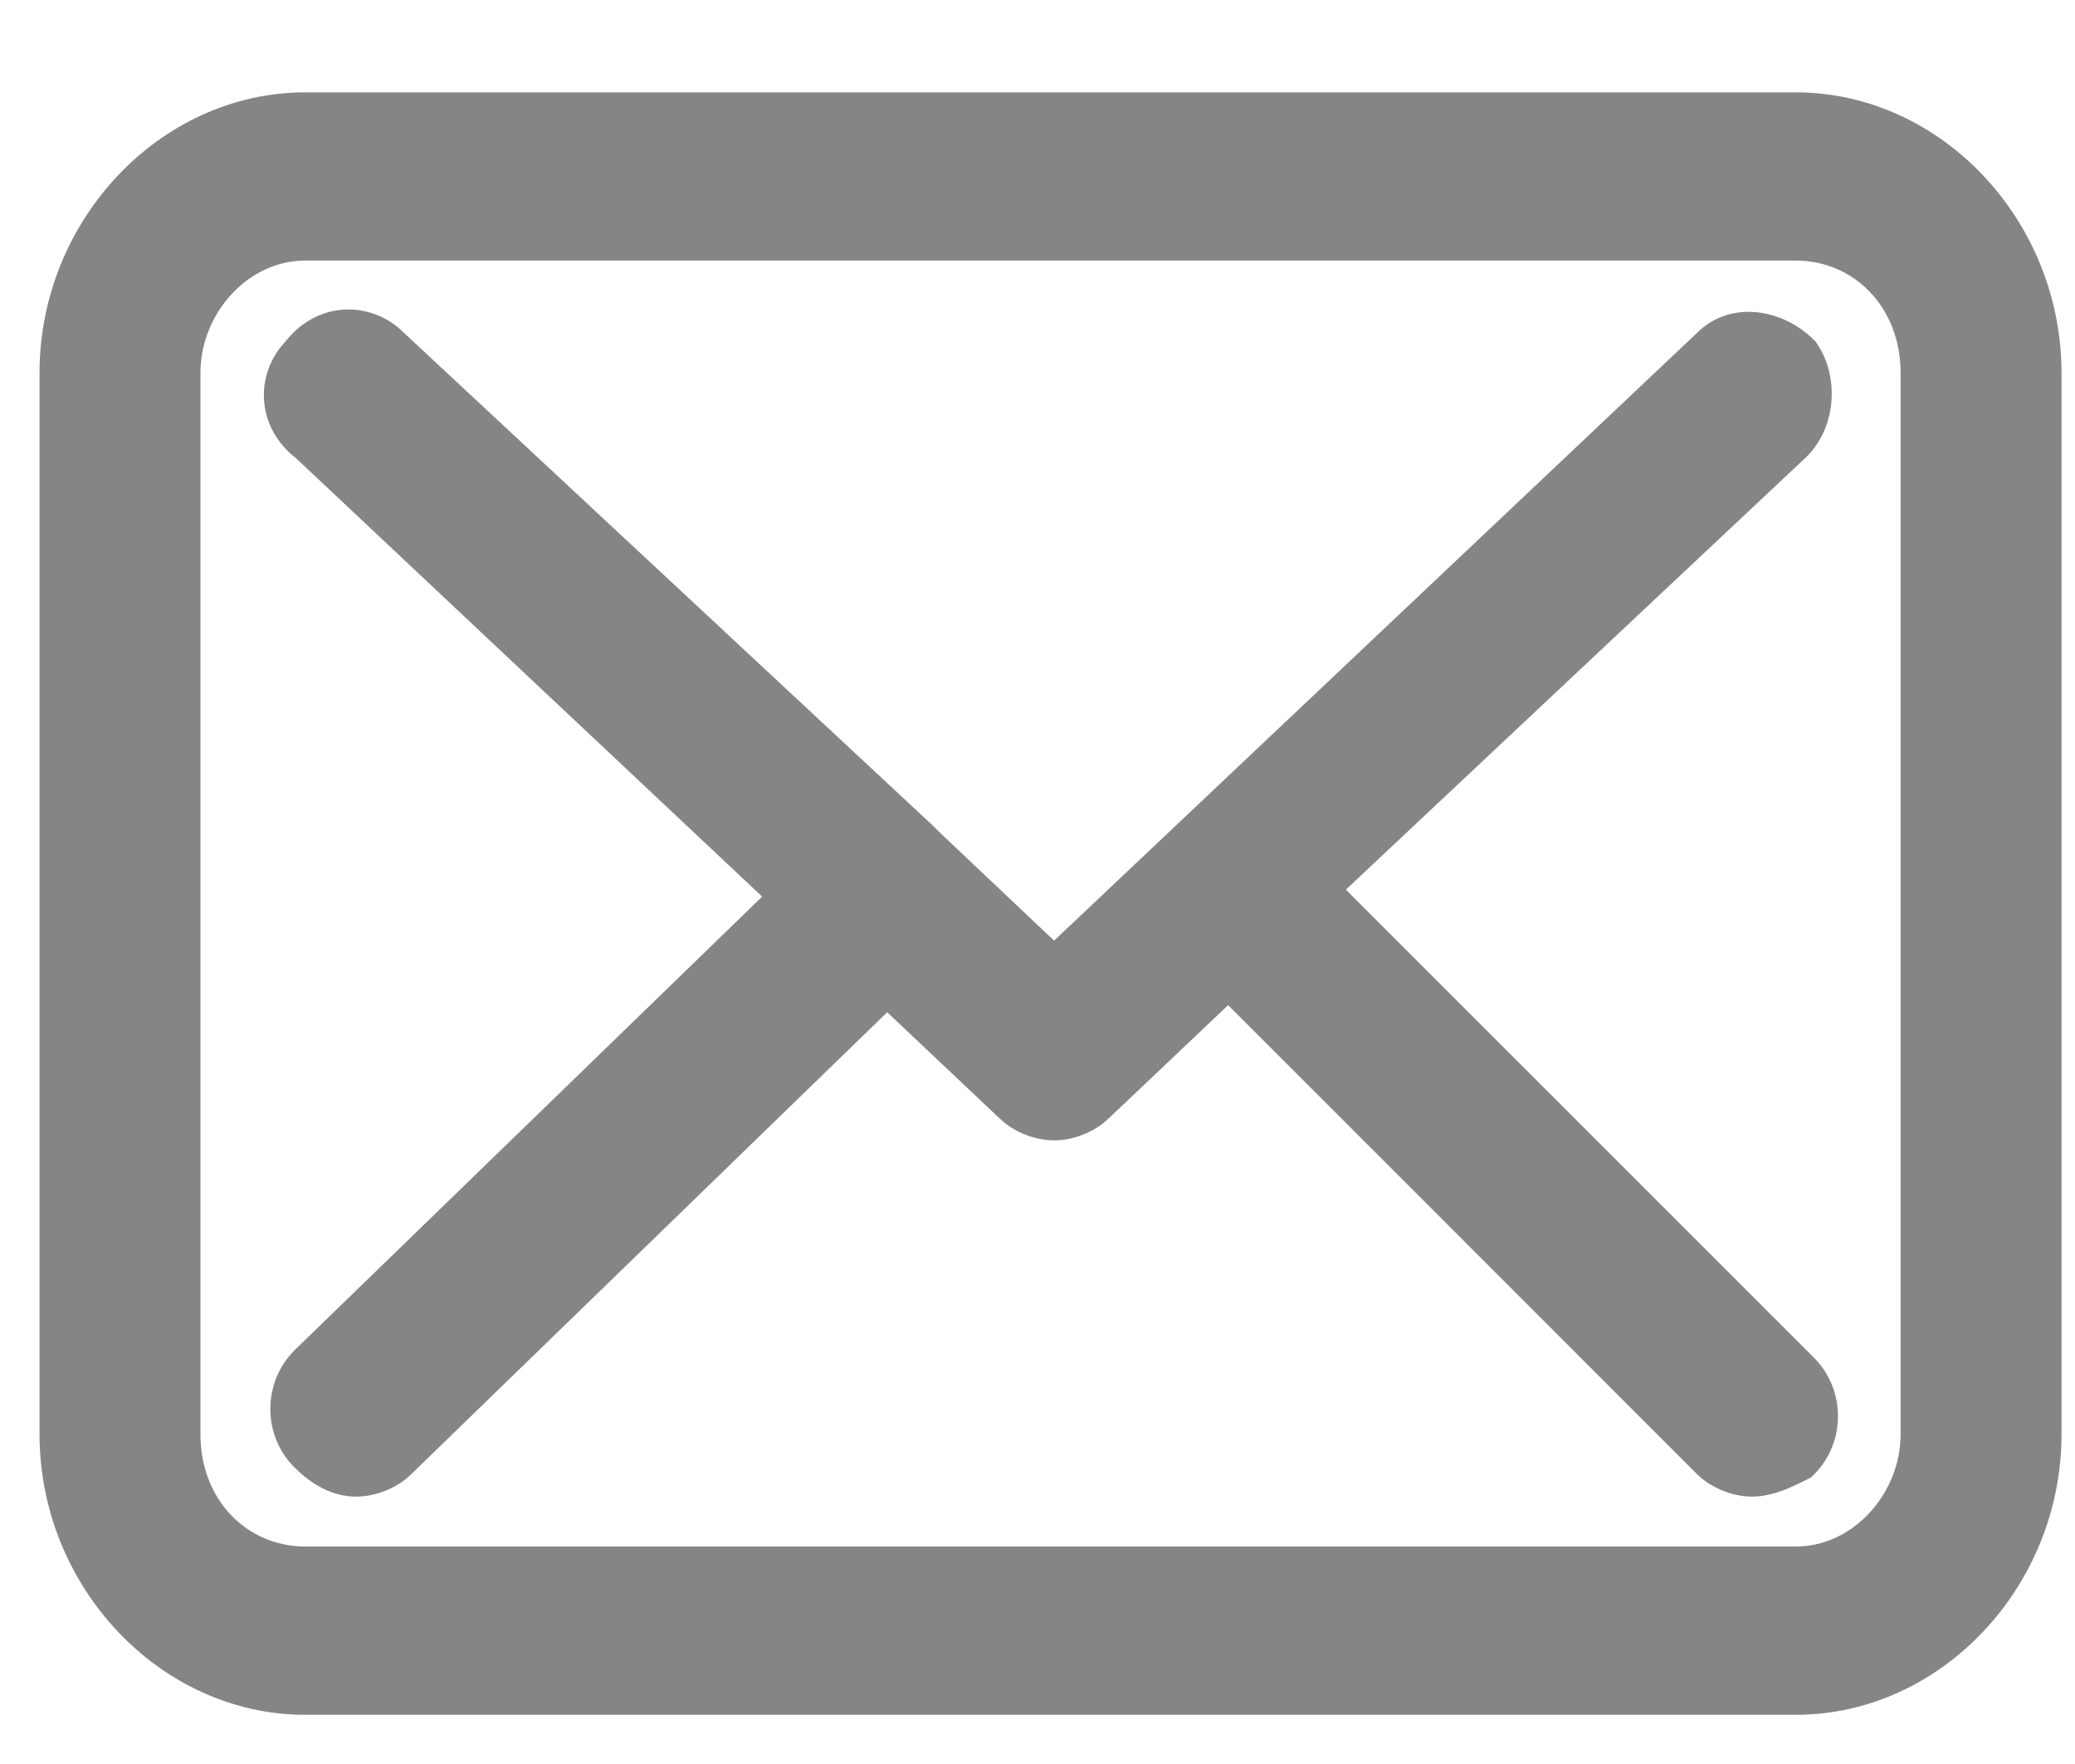
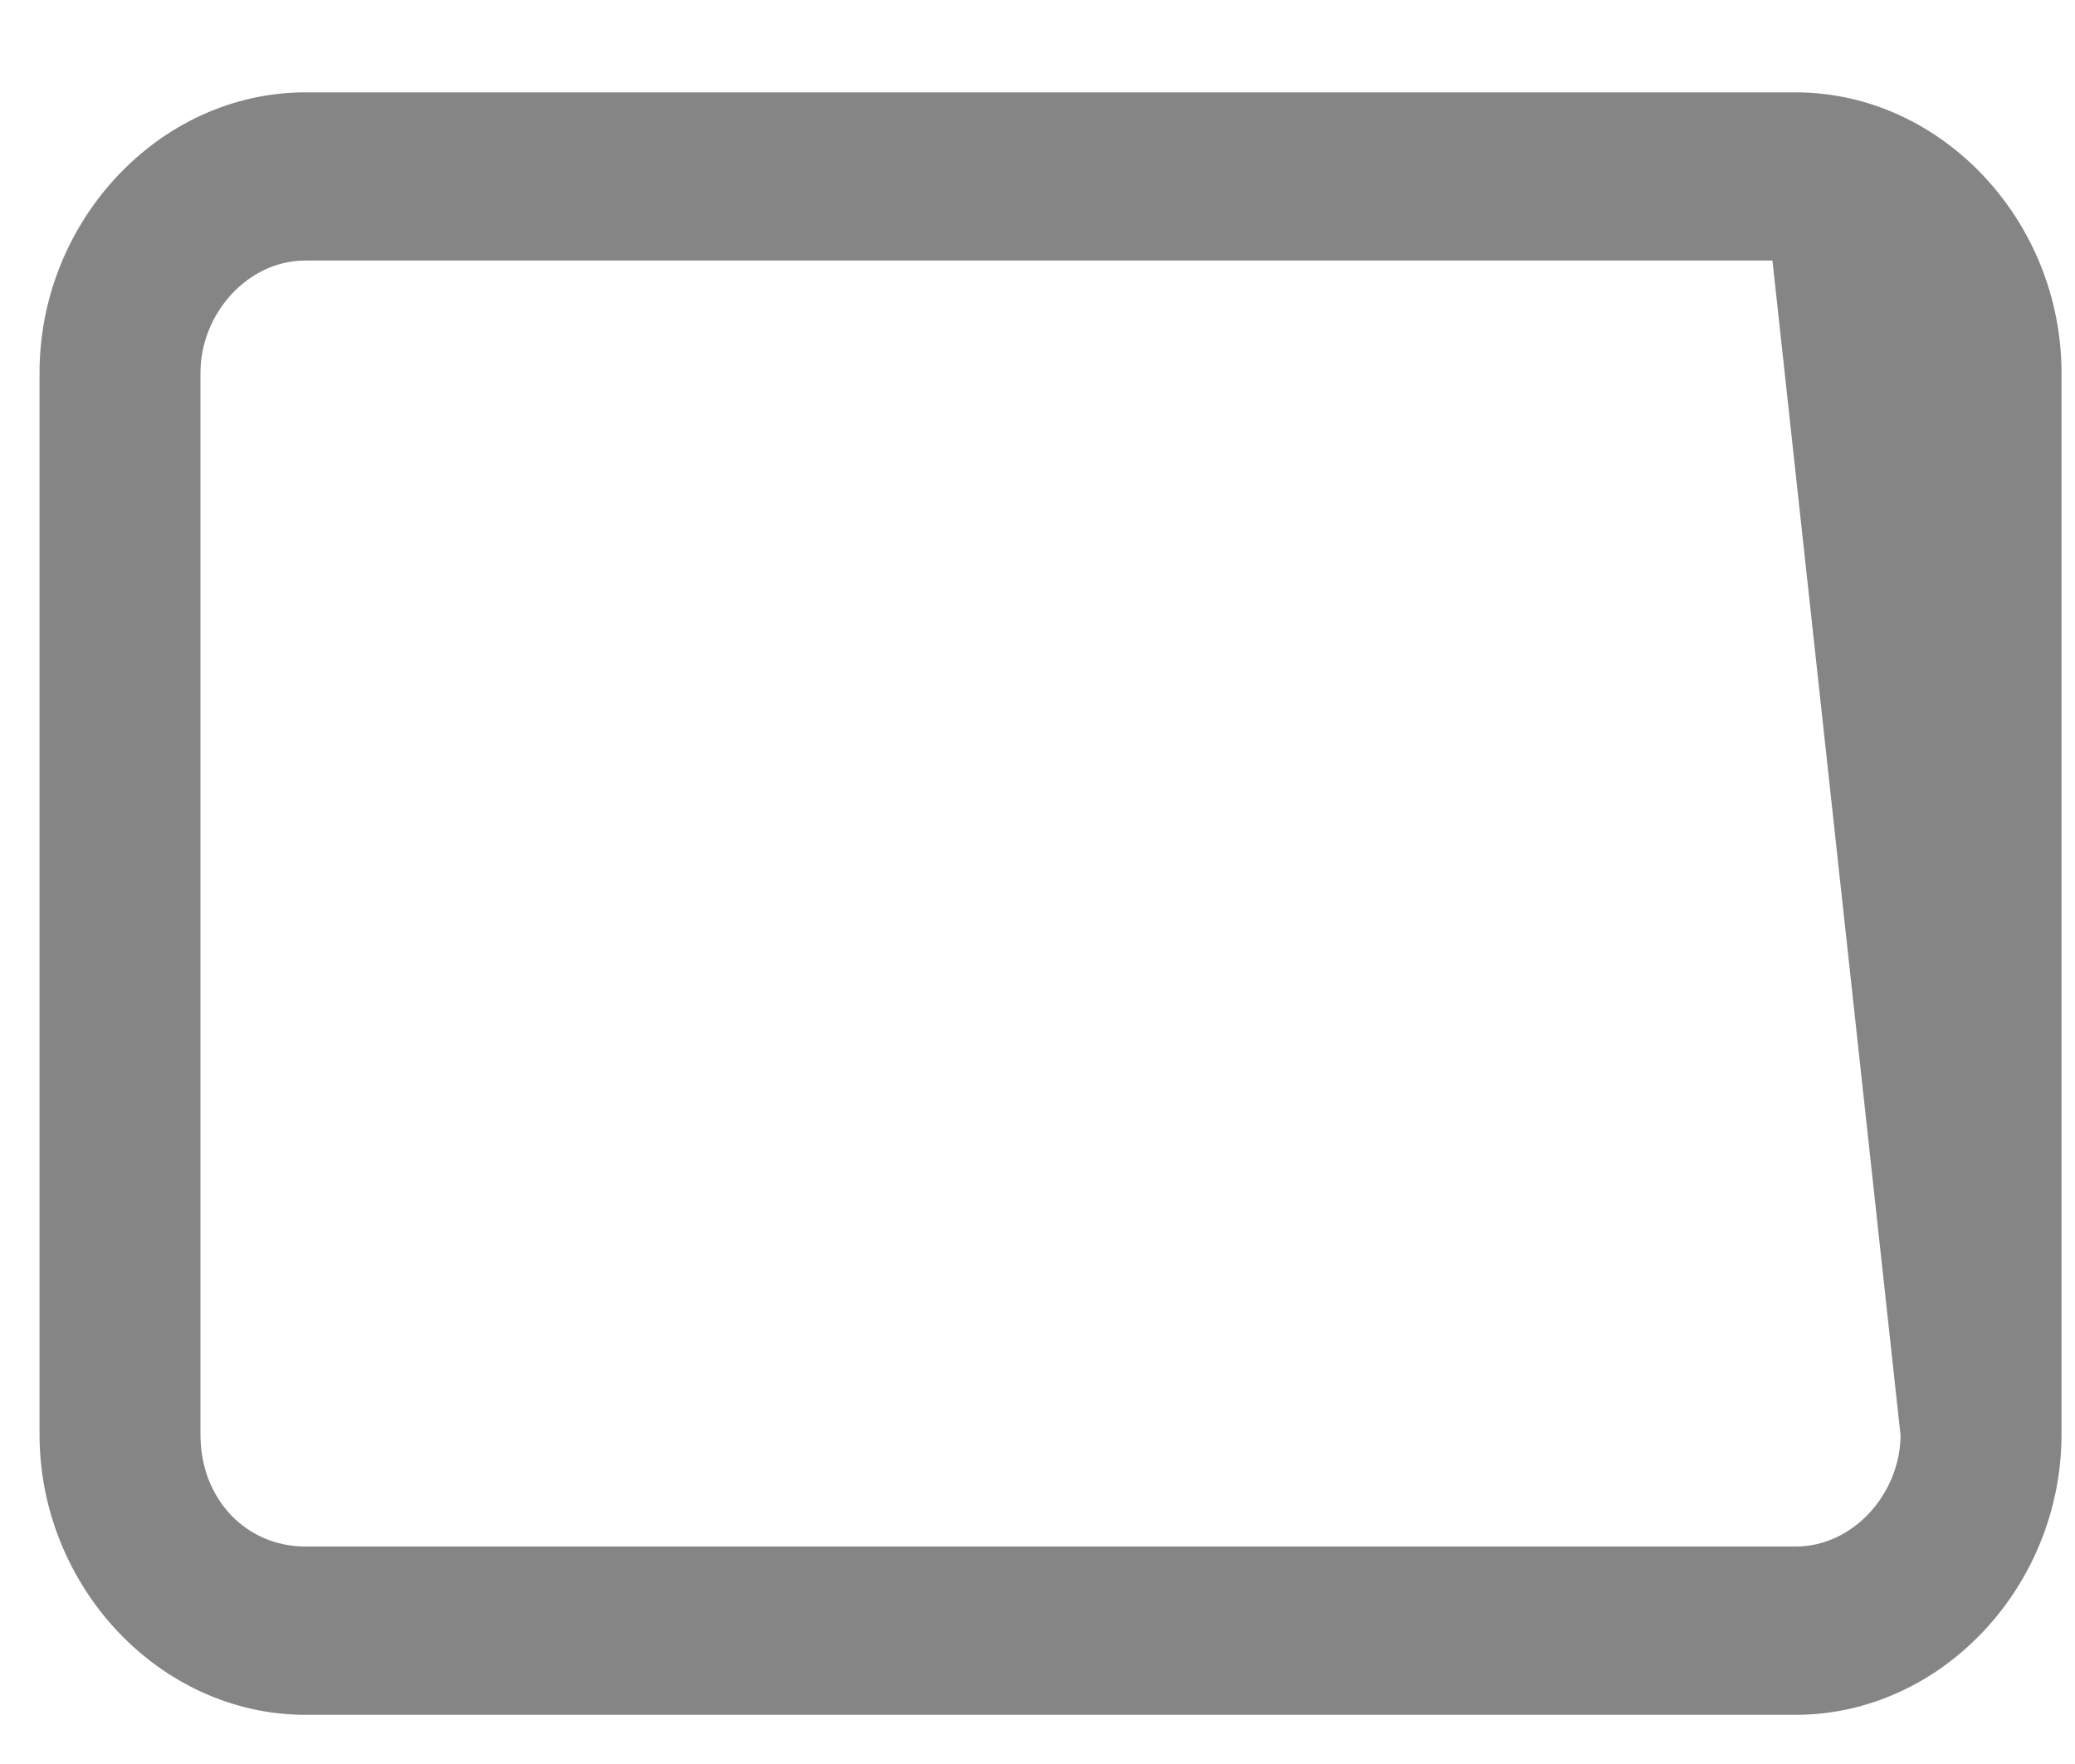
<svg xmlns="http://www.w3.org/2000/svg" width="20px" height="17px" viewBox="0 0 20 17" version="1.1">
  <title>Email_icon</title>
  <desc>Created with Sketch.</desc>
  <g id="Page-1" stroke="none" stroke-width="1" fill="none" fill-rule="evenodd">
    <g id="DMF" transform="translate(-1312, -2658)" fill="#858585" fill-rule="nonzero" stroke="#858585" stroke-width="0.5">
      <g id="Pagina_Financieren2" transform="translate(390, 2180)">
        <g id="Group-17" transform="translate(922, 390)">
          <g id="Group-16" transform="translate(0, 85)">
            <g id="Email_icon" transform="translate(0, 4)">
              <g id="Email">
                <g id="Group">
                  <g id="Shape">
-                     <path d="M17.308,0.14 L2.943,0.14 C1.682,0.14 0.631,1.261 0.631,2.593 L0.631,12.823 C0.631,14.154 1.682,15.276 2.943,15.276 L17.308,15.276 C18.569,15.276 19.62,14.154 19.62,12.823 L19.62,2.593 C19.62,1.261 18.569,0.14 17.308,0.14 L17.308,0.14 Z M18.569,12.823 C18.569,13.524 18.008,14.154 17.308,14.154 L2.943,14.154 C2.242,14.154 1.682,13.594 1.682,12.823 L1.682,2.593 C1.682,1.892 2.242,1.261 2.943,1.261 L17.308,1.261 C18.008,1.261 18.569,1.822 18.569,2.593 L18.569,12.823 L18.569,12.823 Z" />
-                     <path d="M12.613,7.568 L17.238,3.223 C17.448,3.013 17.448,2.663 17.308,2.453 C17.097,2.242 16.747,2.172 16.537,2.382 L10.16,8.409 L8.899,7.217 C8.899,7.217 8.899,7.217 8.899,7.217 C8.899,7.217 8.829,7.147 8.829,7.147 L3.714,2.382 C3.504,2.172 3.153,2.172 2.943,2.453 C2.733,2.663 2.733,3.013 3.013,3.223 L7.708,7.638 L3.013,12.192 C2.803,12.403 2.803,12.753 3.013,12.963 C3.153,13.103 3.293,13.173 3.433,13.173 C3.574,13.173 3.714,13.103 3.784,13.033 L8.549,8.409 L9.81,9.6 C9.88,9.67 10.02,9.74 10.16,9.74 C10.3,9.74 10.441,9.67 10.511,9.6 L11.842,8.338 L16.537,13.033 C16.607,13.103 16.747,13.173 16.887,13.173 C17.027,13.173 17.168,13.103 17.308,13.033 C17.518,12.823 17.518,12.473 17.308,12.262 L12.613,7.568 Z" />
+                     <path d="M17.308,0.14 L2.943,0.14 C1.682,0.14 0.631,1.261 0.631,2.593 L0.631,12.823 C0.631,14.154 1.682,15.276 2.943,15.276 L17.308,15.276 C18.569,15.276 19.62,14.154 19.62,12.823 L19.62,2.593 C19.62,1.261 18.569,0.14 17.308,0.14 L17.308,0.14 Z M18.569,12.823 C18.569,13.524 18.008,14.154 17.308,14.154 L2.943,14.154 C2.242,14.154 1.682,13.594 1.682,12.823 L1.682,2.593 C1.682,1.892 2.242,1.261 2.943,1.261 L17.308,1.261 L18.569,12.823 L18.569,12.823 Z" />
                  </g>
                </g>
              </g>
            </g>
          </g>
        </g>
      </g>
    </g>
  </g>
</svg>